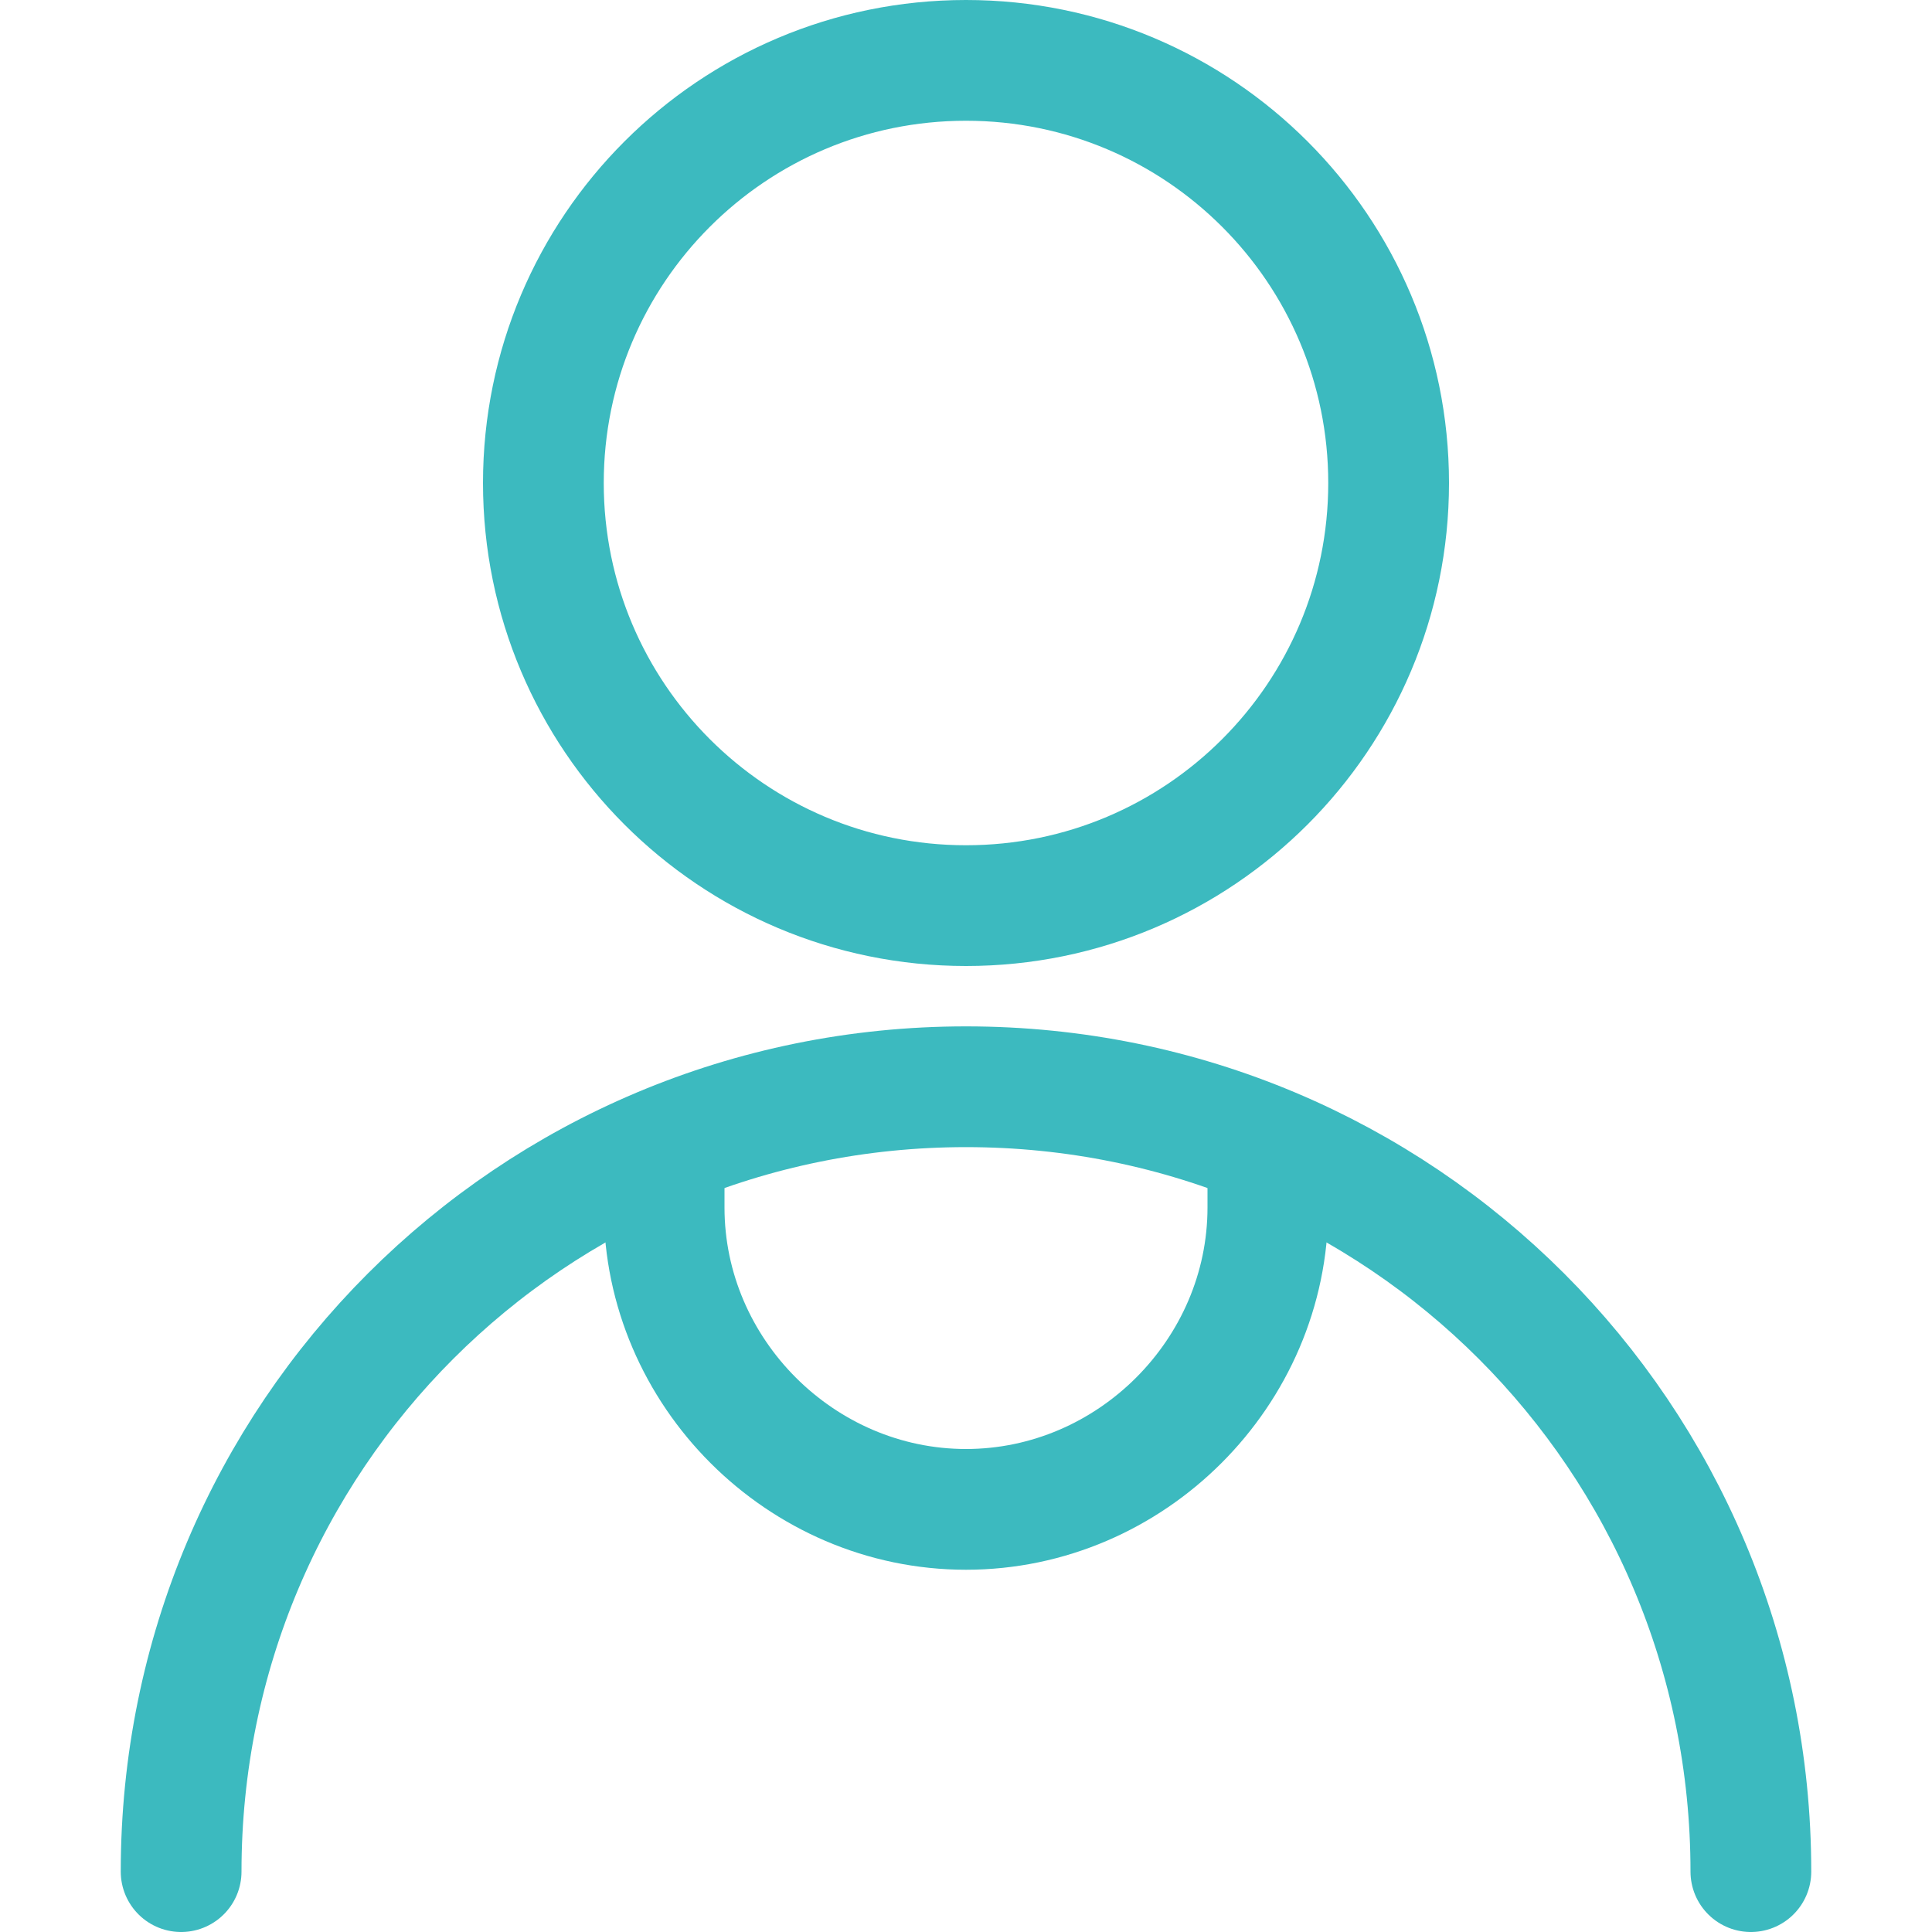
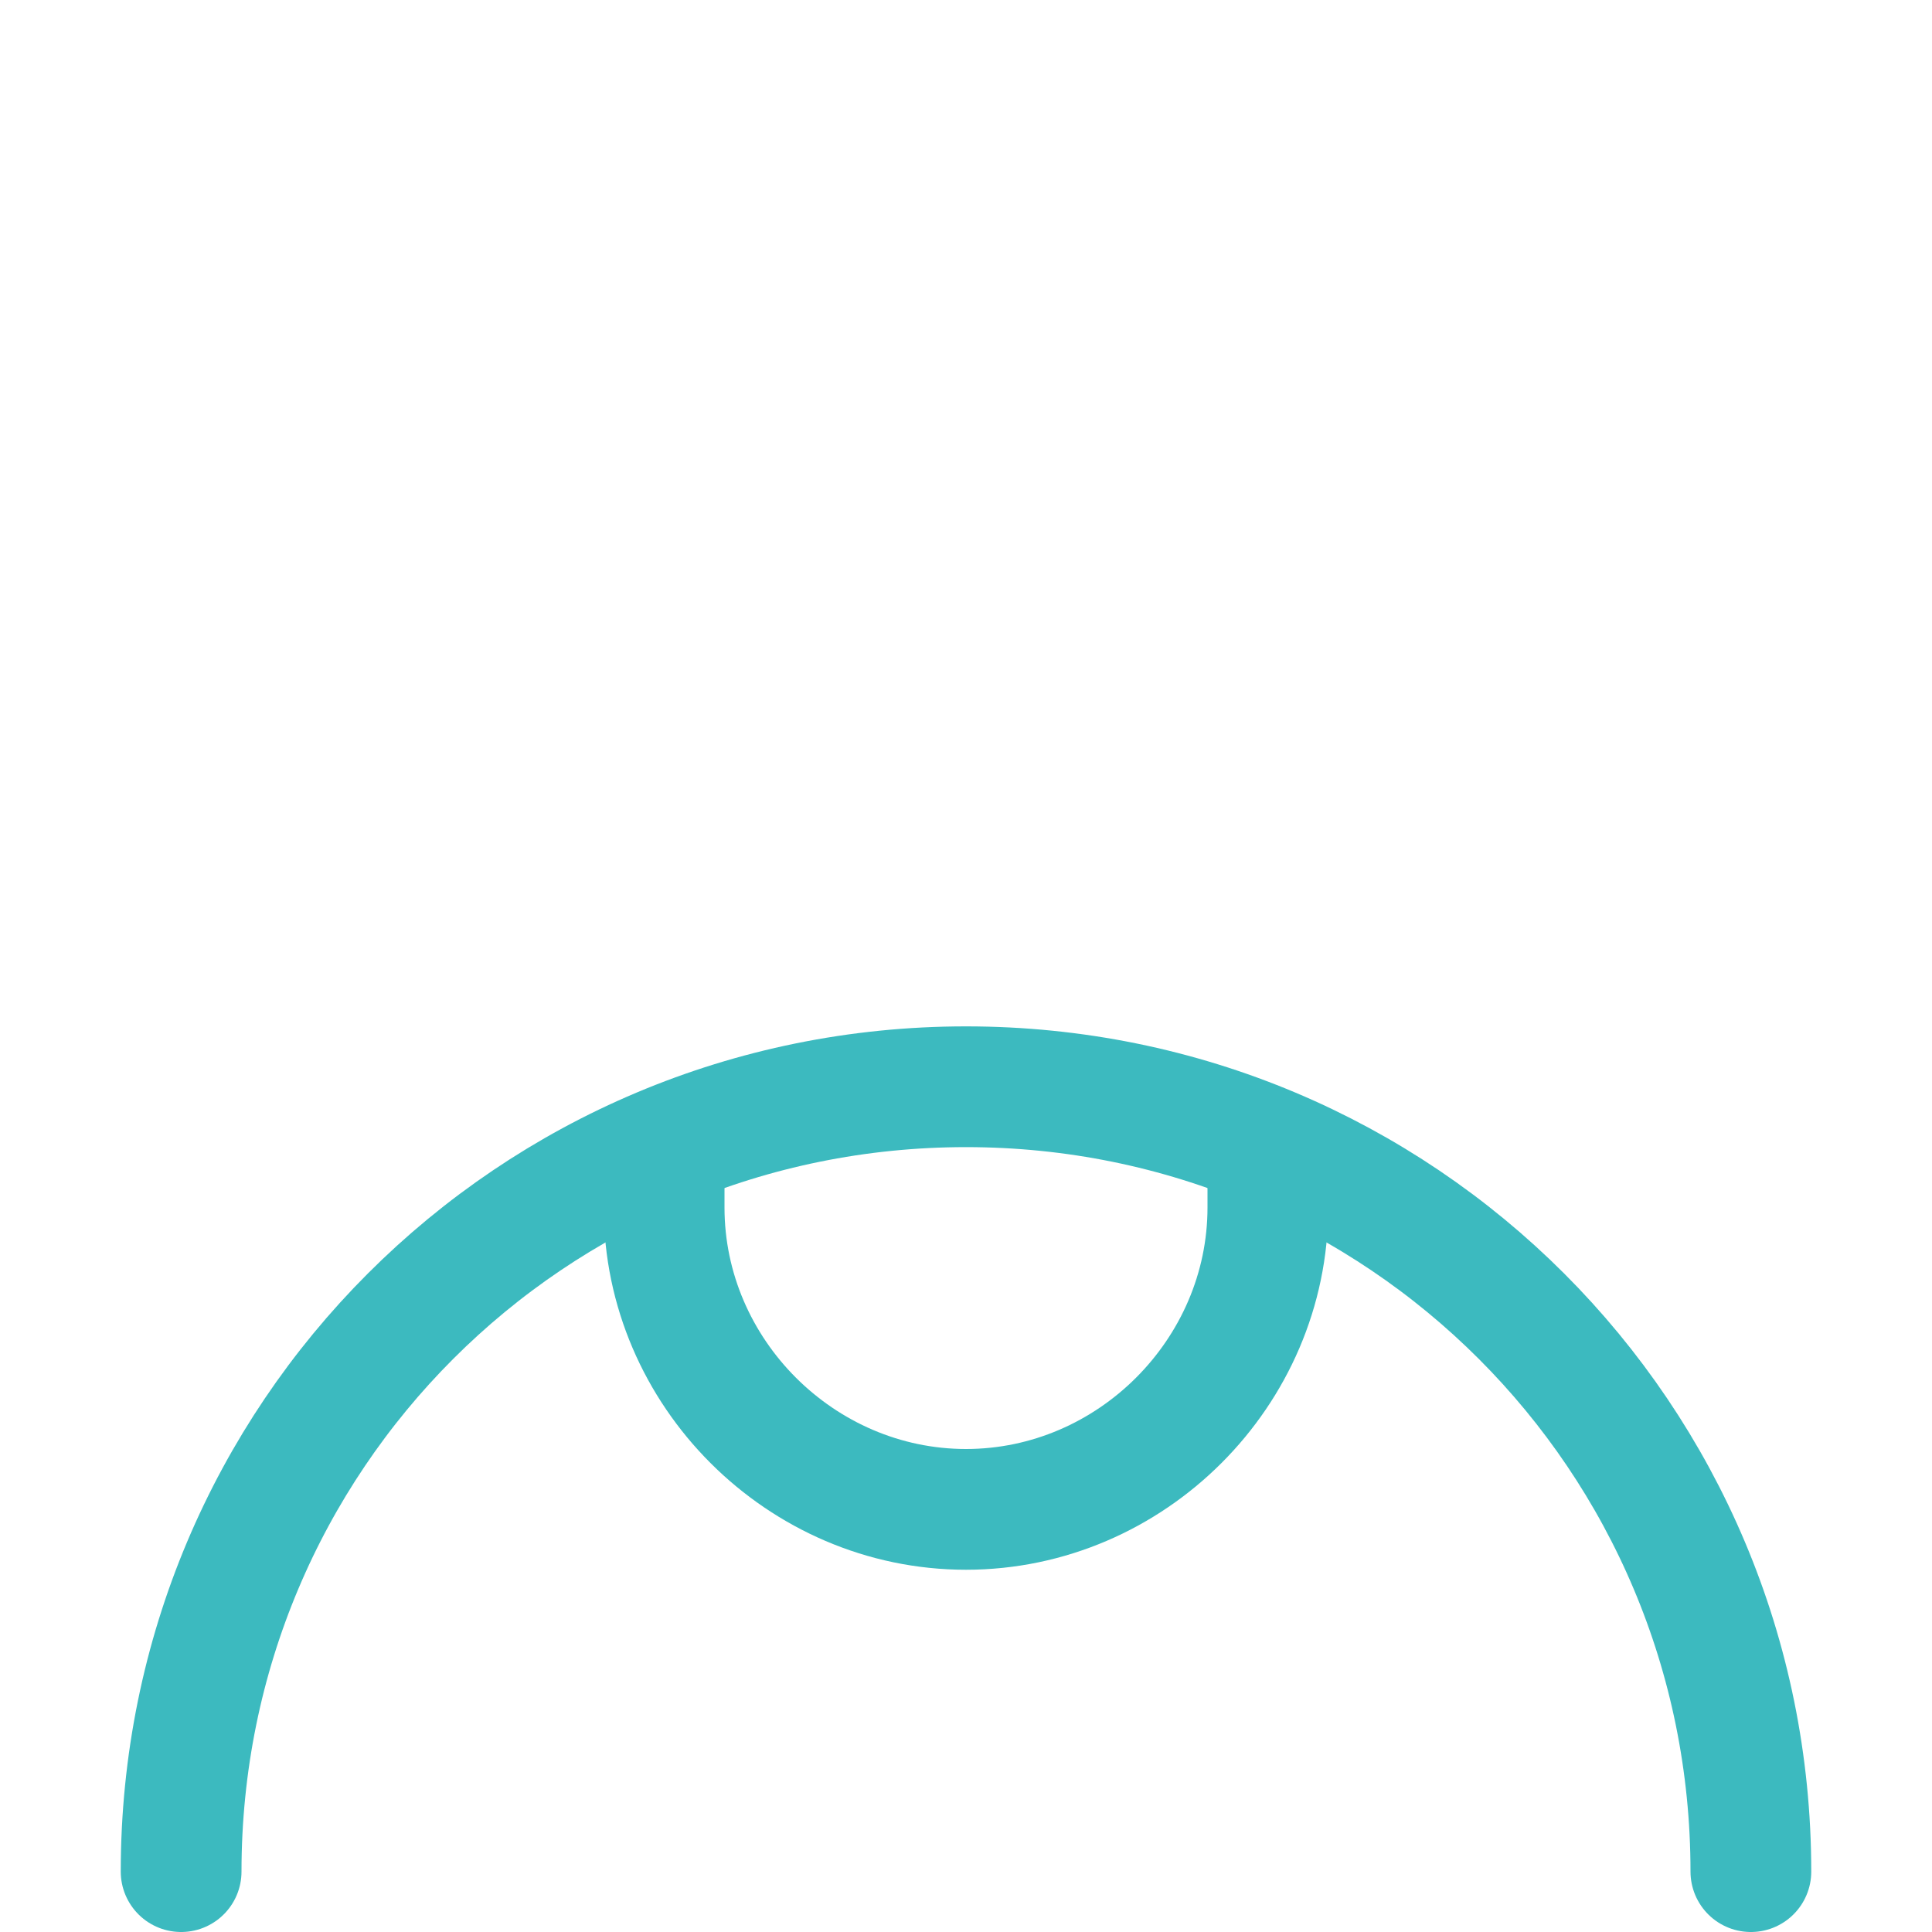
<svg xmlns="http://www.w3.org/2000/svg" xml:space="preserve" viewBox="0 0 48 48" height="48px" width="48px" y="0px" x="0px" id="Layer_1" version="1.1">
-   <path d="M13.5,12c0,5.8,4.7,10.5,10.5,10.5S34.5,17.8,34.5,12S29.8,1.5,24,1.5S13.5,6.2,13.5,12" stroke-miterlimit="8" stroke-linejoin="round" stroke-linecap="round" stroke-width="3" stroke="#3CBABF" fill="none" />
  <path d="M4.5,46.5C4.5,35.7,13.2,27,24,27s19.5,8.7,19.5,19.5" stroke-miterlimit="8" stroke-linejoin="round" stroke-linecap="round" stroke-width="3" stroke="#3CBABF" fill="none" />
  <path d="M16.5,28.5V30c0,4.1,3.4,7.5,7.5,7.5s7.5-3.4,7.5-7.5v-1.5" stroke-miterlimit="8" stroke-linejoin="round" stroke-linecap="round" stroke-width="3" stroke="#3CBABF" fill="none" />
</svg>